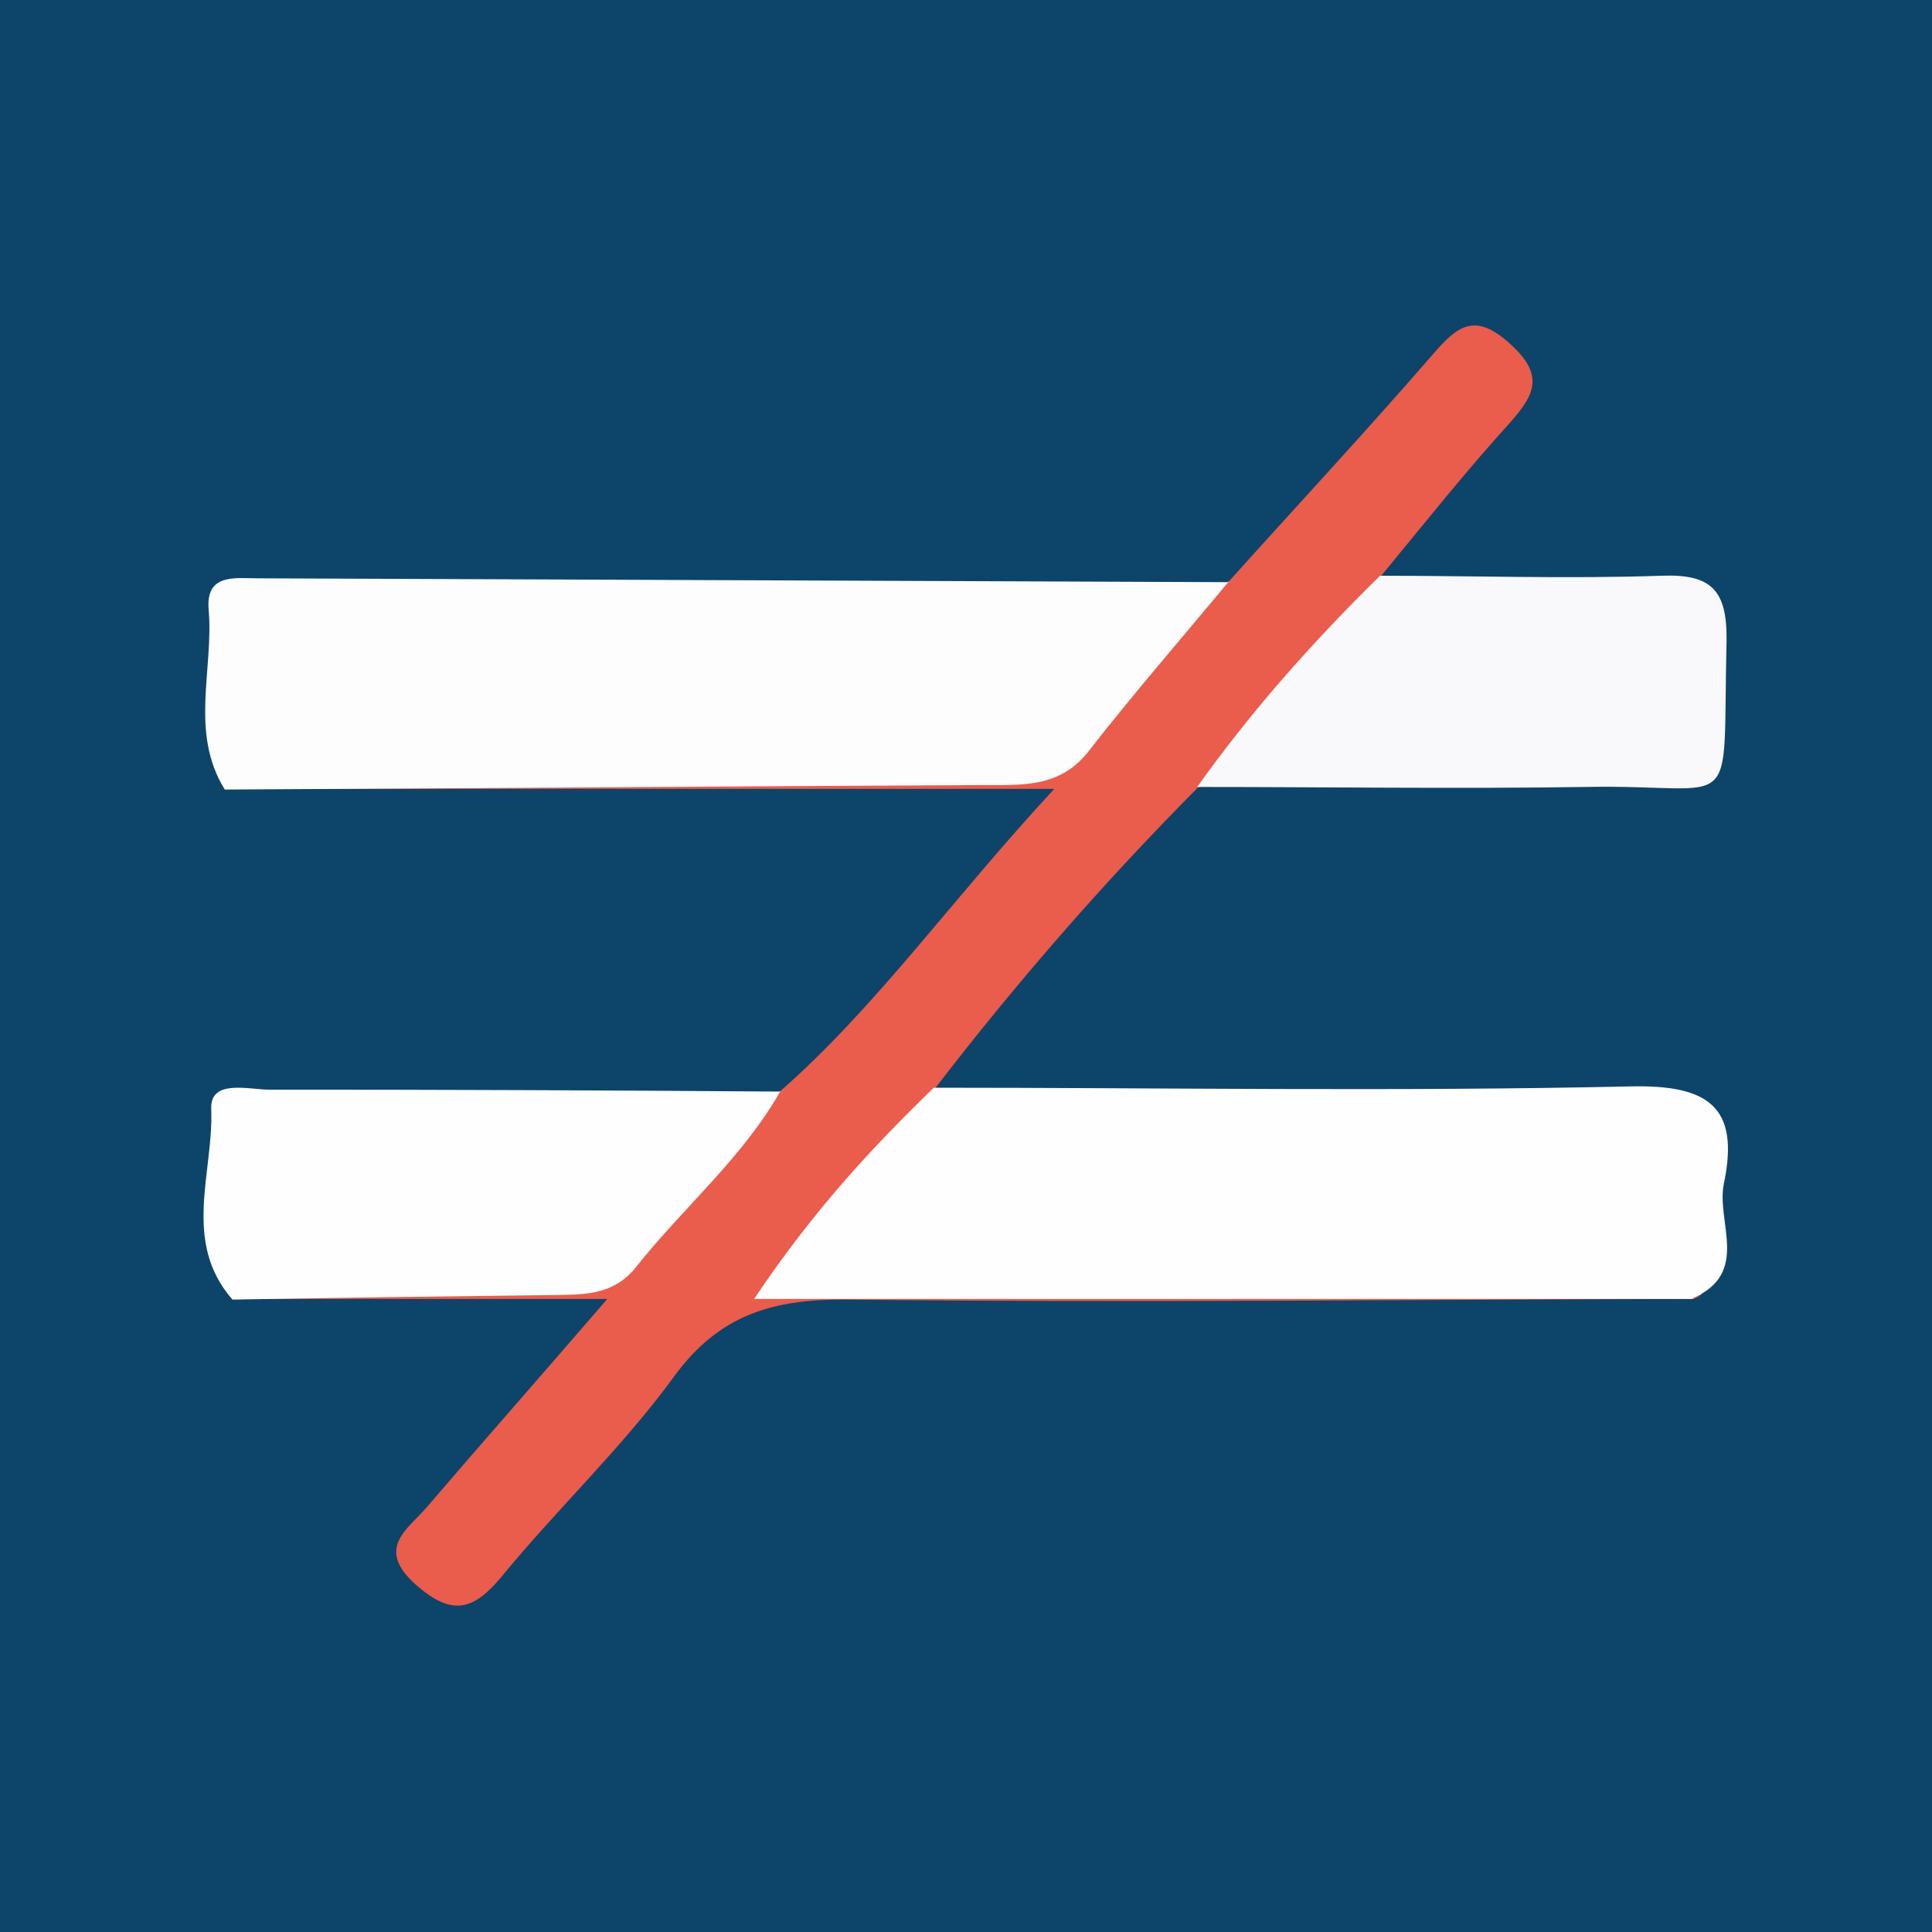
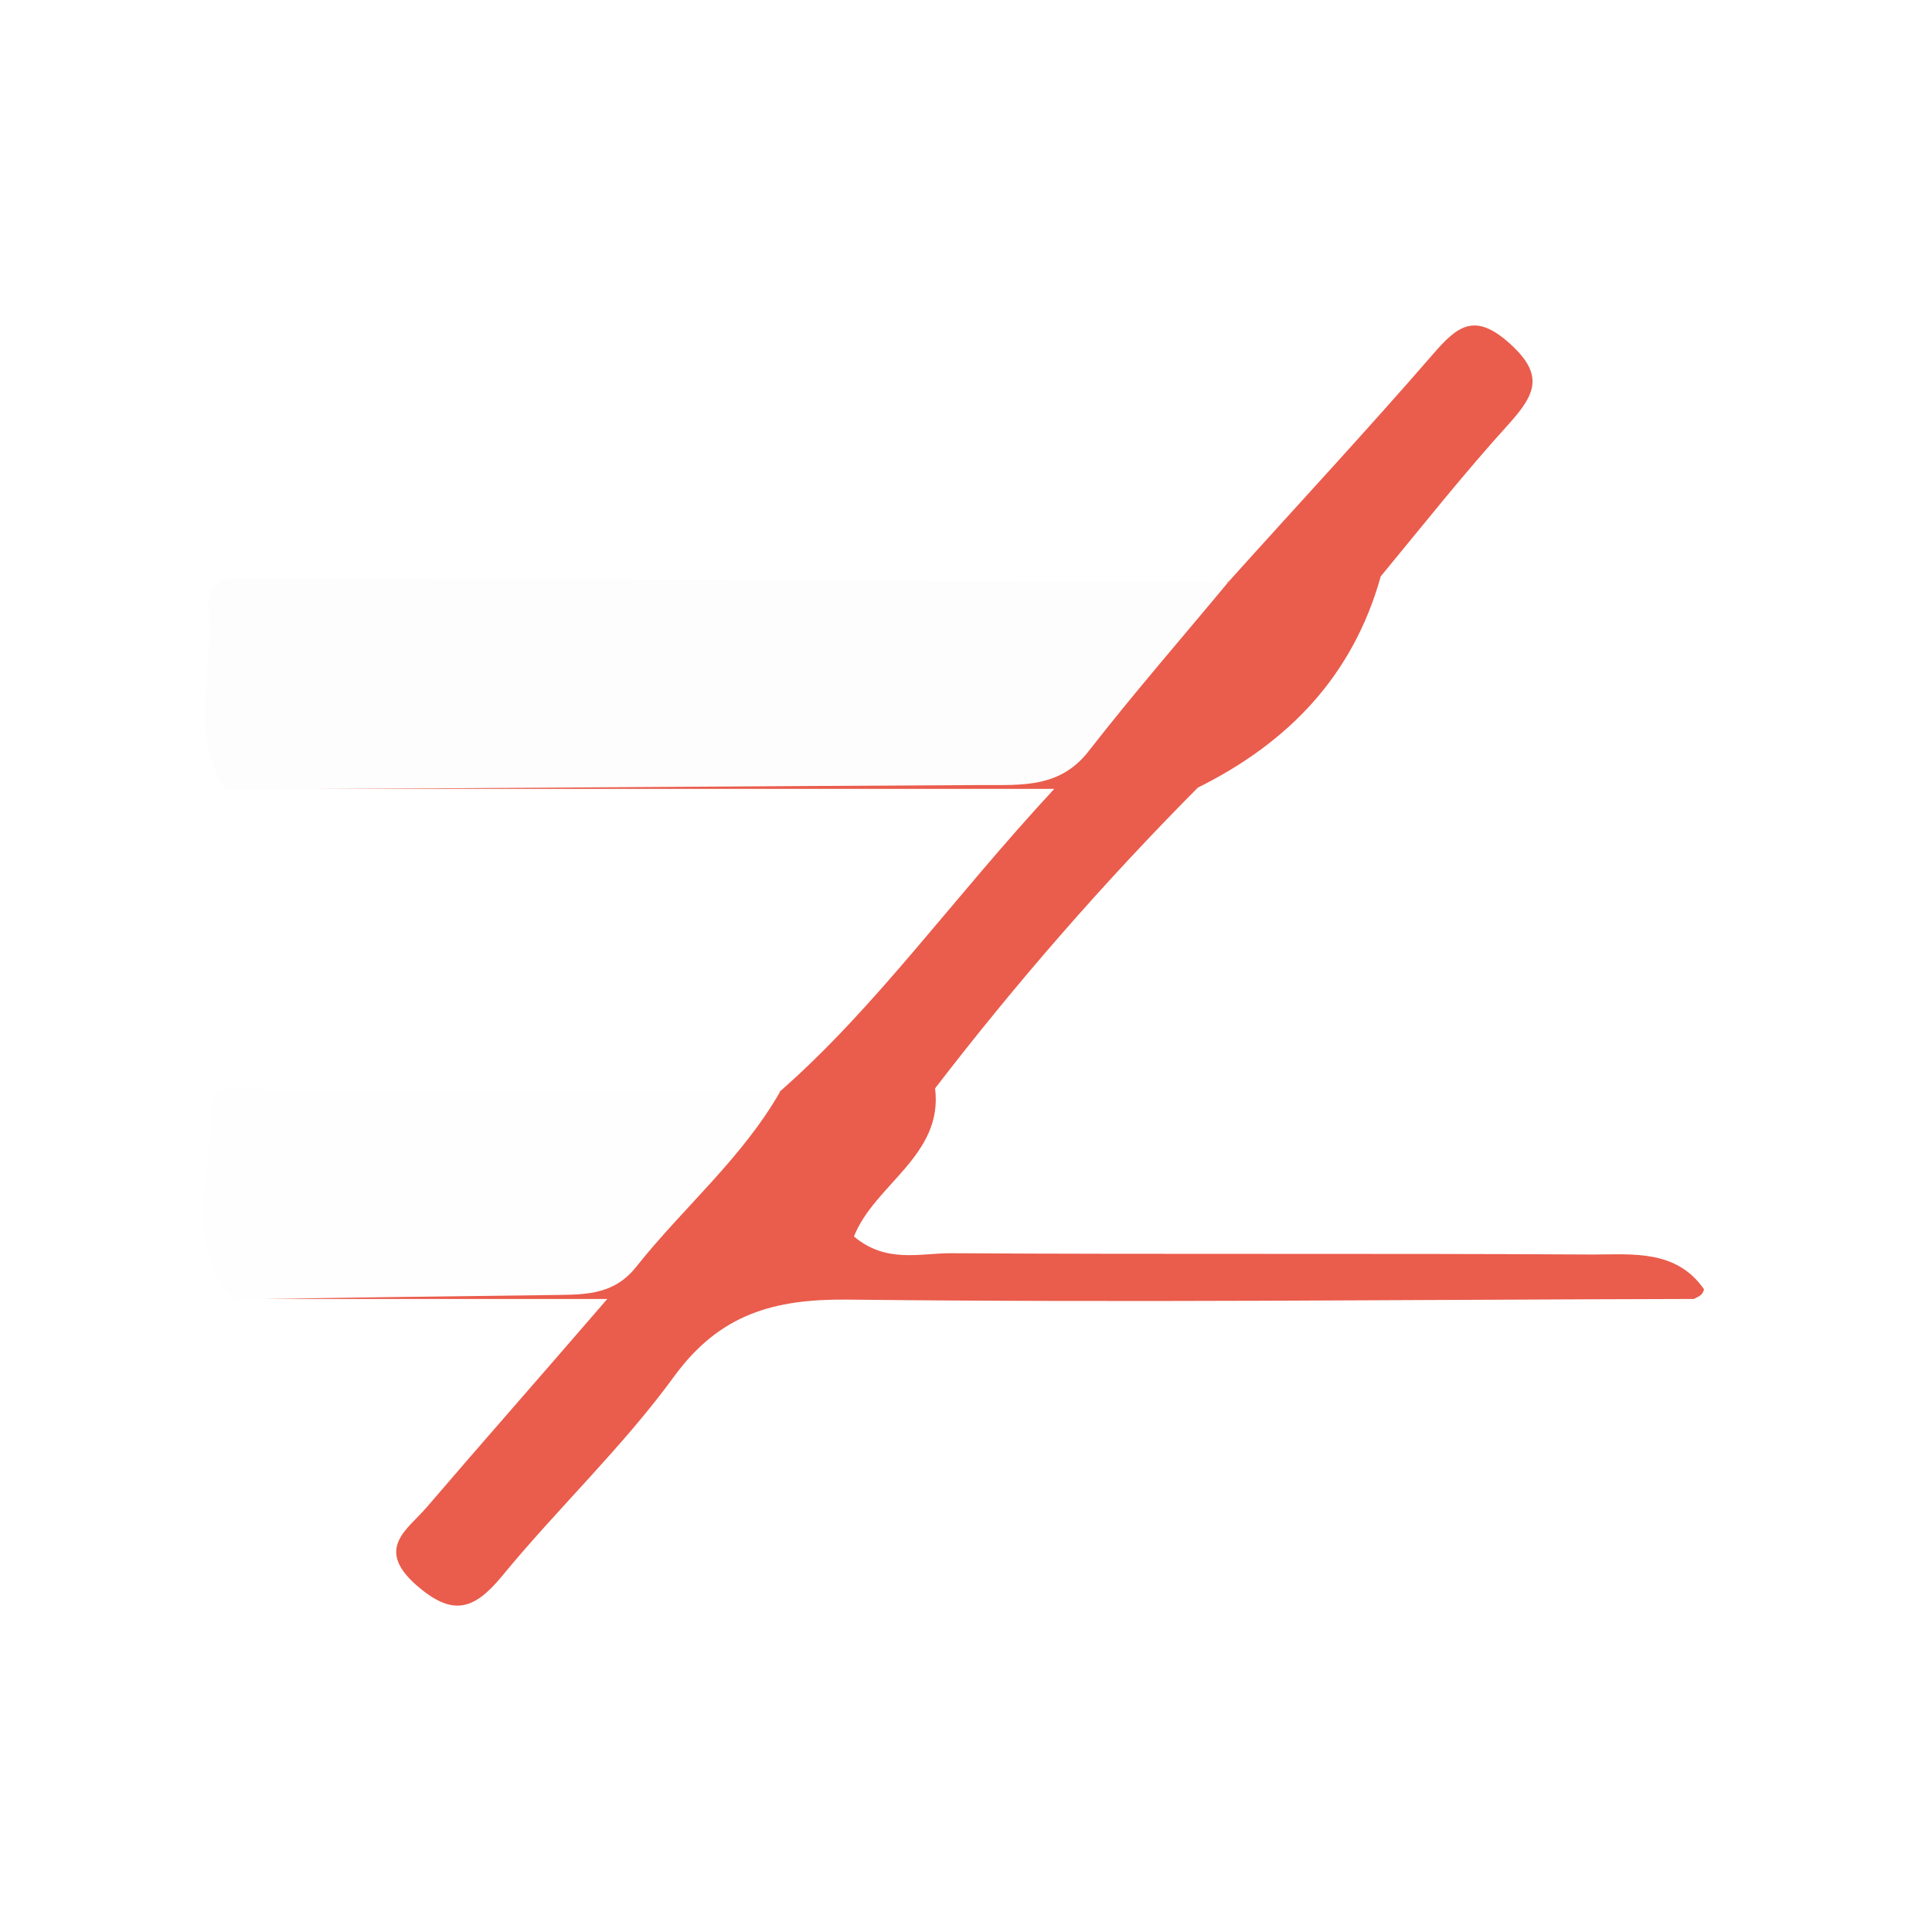
<svg xmlns="http://www.w3.org/2000/svg" id="Layer_2" data-name="Layer 2" viewBox="0 0 30 30">
  <defs>
    <style>
      .cls-1 {
        fill: #f9f9fb;
      }

      .cls-1, .cls-2, .cls-3, .cls-4, .cls-5 {
        stroke-width: 0px;
      }

      .cls-2 {
        fill: #0d446a;
      }

      .cls-3 {
        fill: #fdfdfd;
      }

      .cls-4 {
        fill: #fefefe;
      }

      .cls-5 {
        fill: #ea5c4c;
      }
    </style>
  </defs>
  <g id="Layer_1-2" data-name="Layer 1">
    <g>
-       <rect class="cls-2" width="30" height="30" />
      <g>
-         <path class="cls-5" d="m19.08,9.03c1.06-1.18,2.14-2.34,3.18-3.54.38-.44.65-.64,1.19-.15.53.48.39.78,0,1.22-.7.77-1.35,1.59-2.01,2.39-.43,1.54-1.43,2.58-2.84,3.28-1.46,1.47-2.82,3.03-4.08,4.67.13,1.04-.94,1.49-1.26,2.3.5.42,1.02.26,1.5.26,3.32.02,6.64,0,9.97.02.62,0,1.3-.08,1.73.54,0,.01-.02.06-.04.08-.03.03-.08.05-.12.07-4.38.01-8.76.06-13.14.01-1.14-.01-1.98.22-2.69,1.19-.8,1.1-1.81,2.05-2.68,3.11-.44.53-.77.62-1.33.13-.64-.57-.13-.86.17-1.21.83-.97,1.67-1.92,2.8-3.23H3.62c.37-.63.36-.65,1.09-.69,1-.05,2-.06,2.99-.01,1.02.05,1.87-.23,2.52-1.04.52-.64,1.17-1.12,1.9-1.49,1.5-1.32,2.64-2.95,4.25-4.69H3.5c.42-.73.42-.75,1.53-.76,3.14-.03,6.29-.04,9.43,0,1.12.01,2.06-.2,2.75-1.14.47-.64,1.21-.94,1.88-1.33Z" />
+         <path class="cls-5" d="m19.08,9.03c1.06-1.18,2.14-2.34,3.18-3.54.38-.44.65-.64,1.19-.15.53.48.39.78,0,1.22-.7.77-1.35,1.59-2.01,2.39-.43,1.54-1.43,2.58-2.84,3.28-1.46,1.47-2.82,3.03-4.08,4.67.13,1.04-.94,1.49-1.26,2.3.5.42,1.02.26,1.5.26,3.32.02,6.64,0,9.97.02.62,0,1.3-.08,1.73.54,0,.01-.02.06-.04.08-.03.03-.08.05-.12.07-4.38.01-8.76.06-13.14.01-1.14-.01-1.98.22-2.69,1.19-.8,1.1-1.81,2.05-2.68,3.11-.44.53-.77.62-1.33.13-.64-.57-.13-.86.17-1.21.83-.97,1.67-1.92,2.8-3.23H3.62c.37-.63.36-.65,1.09-.69,1-.05,2-.06,2.99-.01,1.02.05,1.87-.23,2.52-1.04.52-.64,1.17-1.12,1.9-1.49,1.5-1.32,2.64-2.95,4.25-4.69H3.5c.42-.73.42-.75,1.53-.76,3.14-.03,6.29-.04,9.43,0,1.12.01,2.06-.2,2.75-1.14.47-.64,1.21-.94,1.88-1.33" />
        <path class="cls-3" d="m19.08,9.03c-.73.88-1.48,1.74-2.18,2.64-.44.56-1.02.52-1.62.52-3.93.02-7.86.05-11.79.07-.55-.89-.17-1.86-.25-2.79-.05-.57.41-.49.76-.49,5.03.02,10.06.04,15.09.06Z" />
-         <path class="cls-4" d="m26.29,20.17h-14.58c.91-1.36,1.82-2.34,2.79-3.28,3.6,0,7.2.06,10.8-.02,1.21-.03,1.72.3,1.47,1.5-.13.6.42,1.4-.49,1.79Z" />
-         <path class="cls-1" d="m18.59,12.22c.84-1.18,1.8-2.26,2.84-3.28,1.46,0,2.92.05,4.37,0,.78-.03,1.02.23,1.01,1.01-.07,2.82.25,2.22-2.2,2.27-2,.03-4.01,0-6.02,0Z" />
        <path class="cls-4" d="m12.12,16.94c-.59,1.04-1.51,1.81-2.24,2.73-.37.47-.86.43-1.37.44-1.64.02-3.27.04-4.9.07-.79-.9-.29-1.98-.33-2.96-.02-.47.58-.3.9-.3,2.64,0,5.29.01,7.93.03Z" />
      </g>
    </g>
  </g>
</svg>